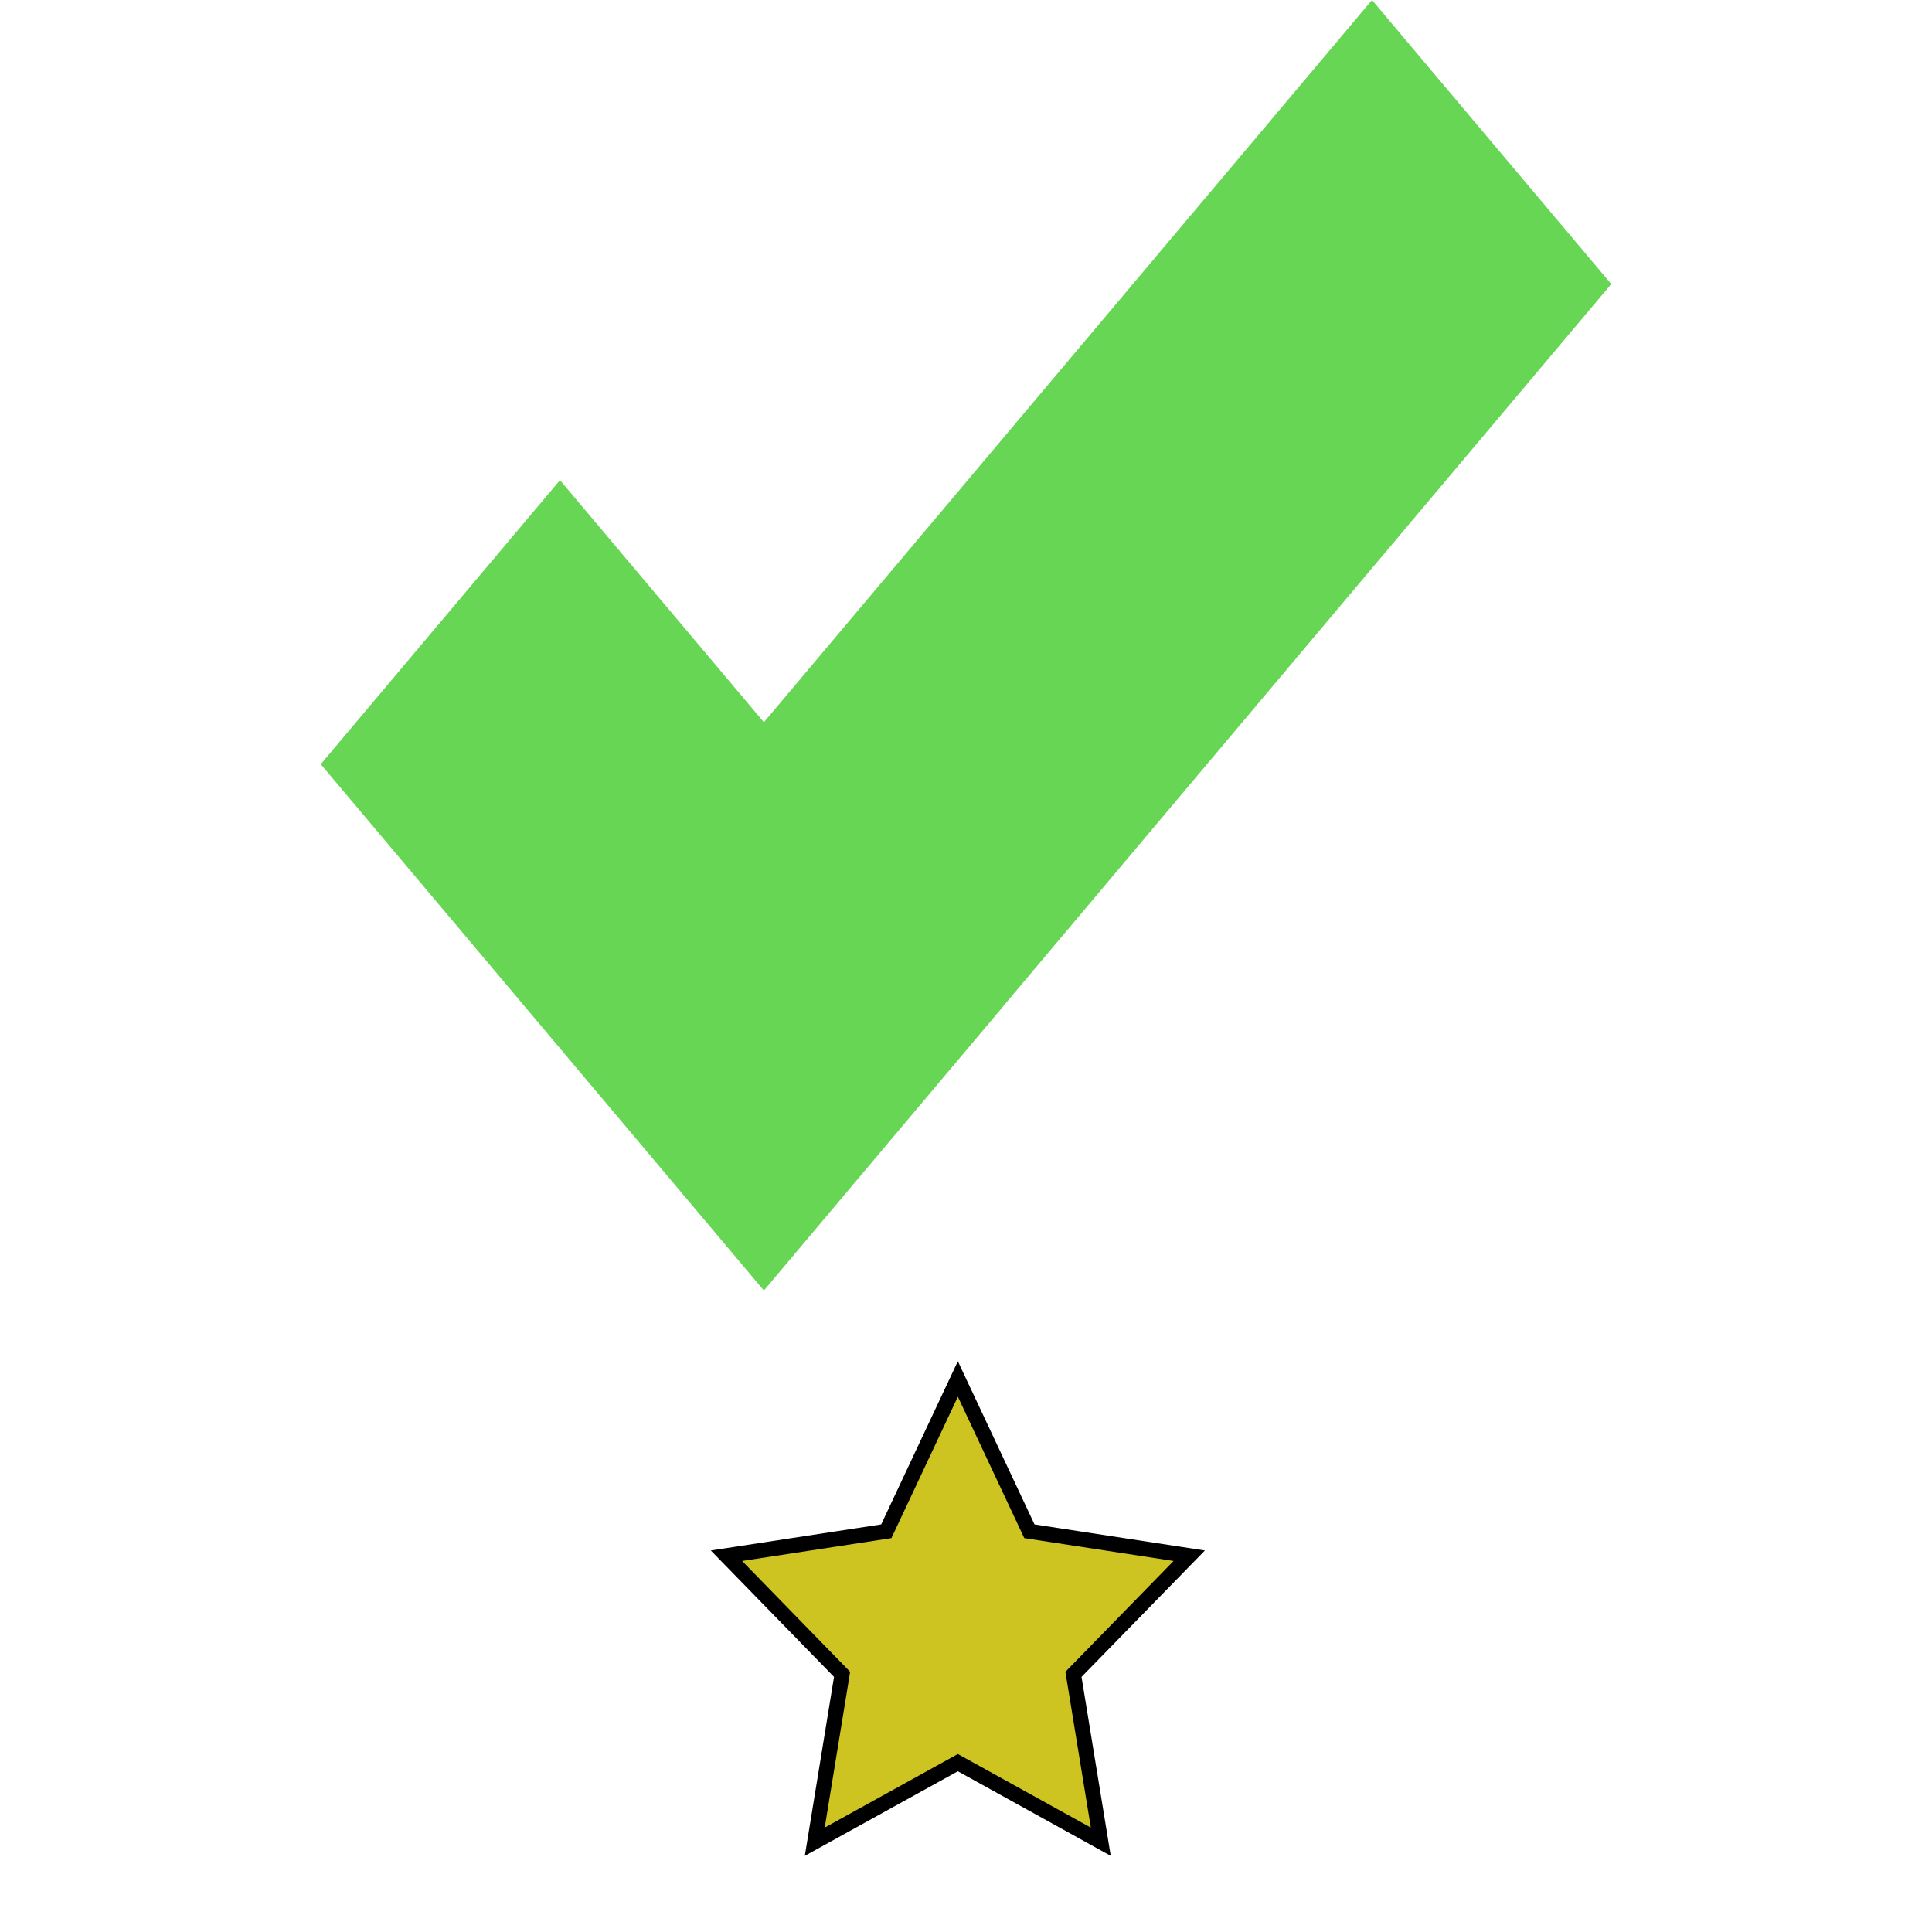
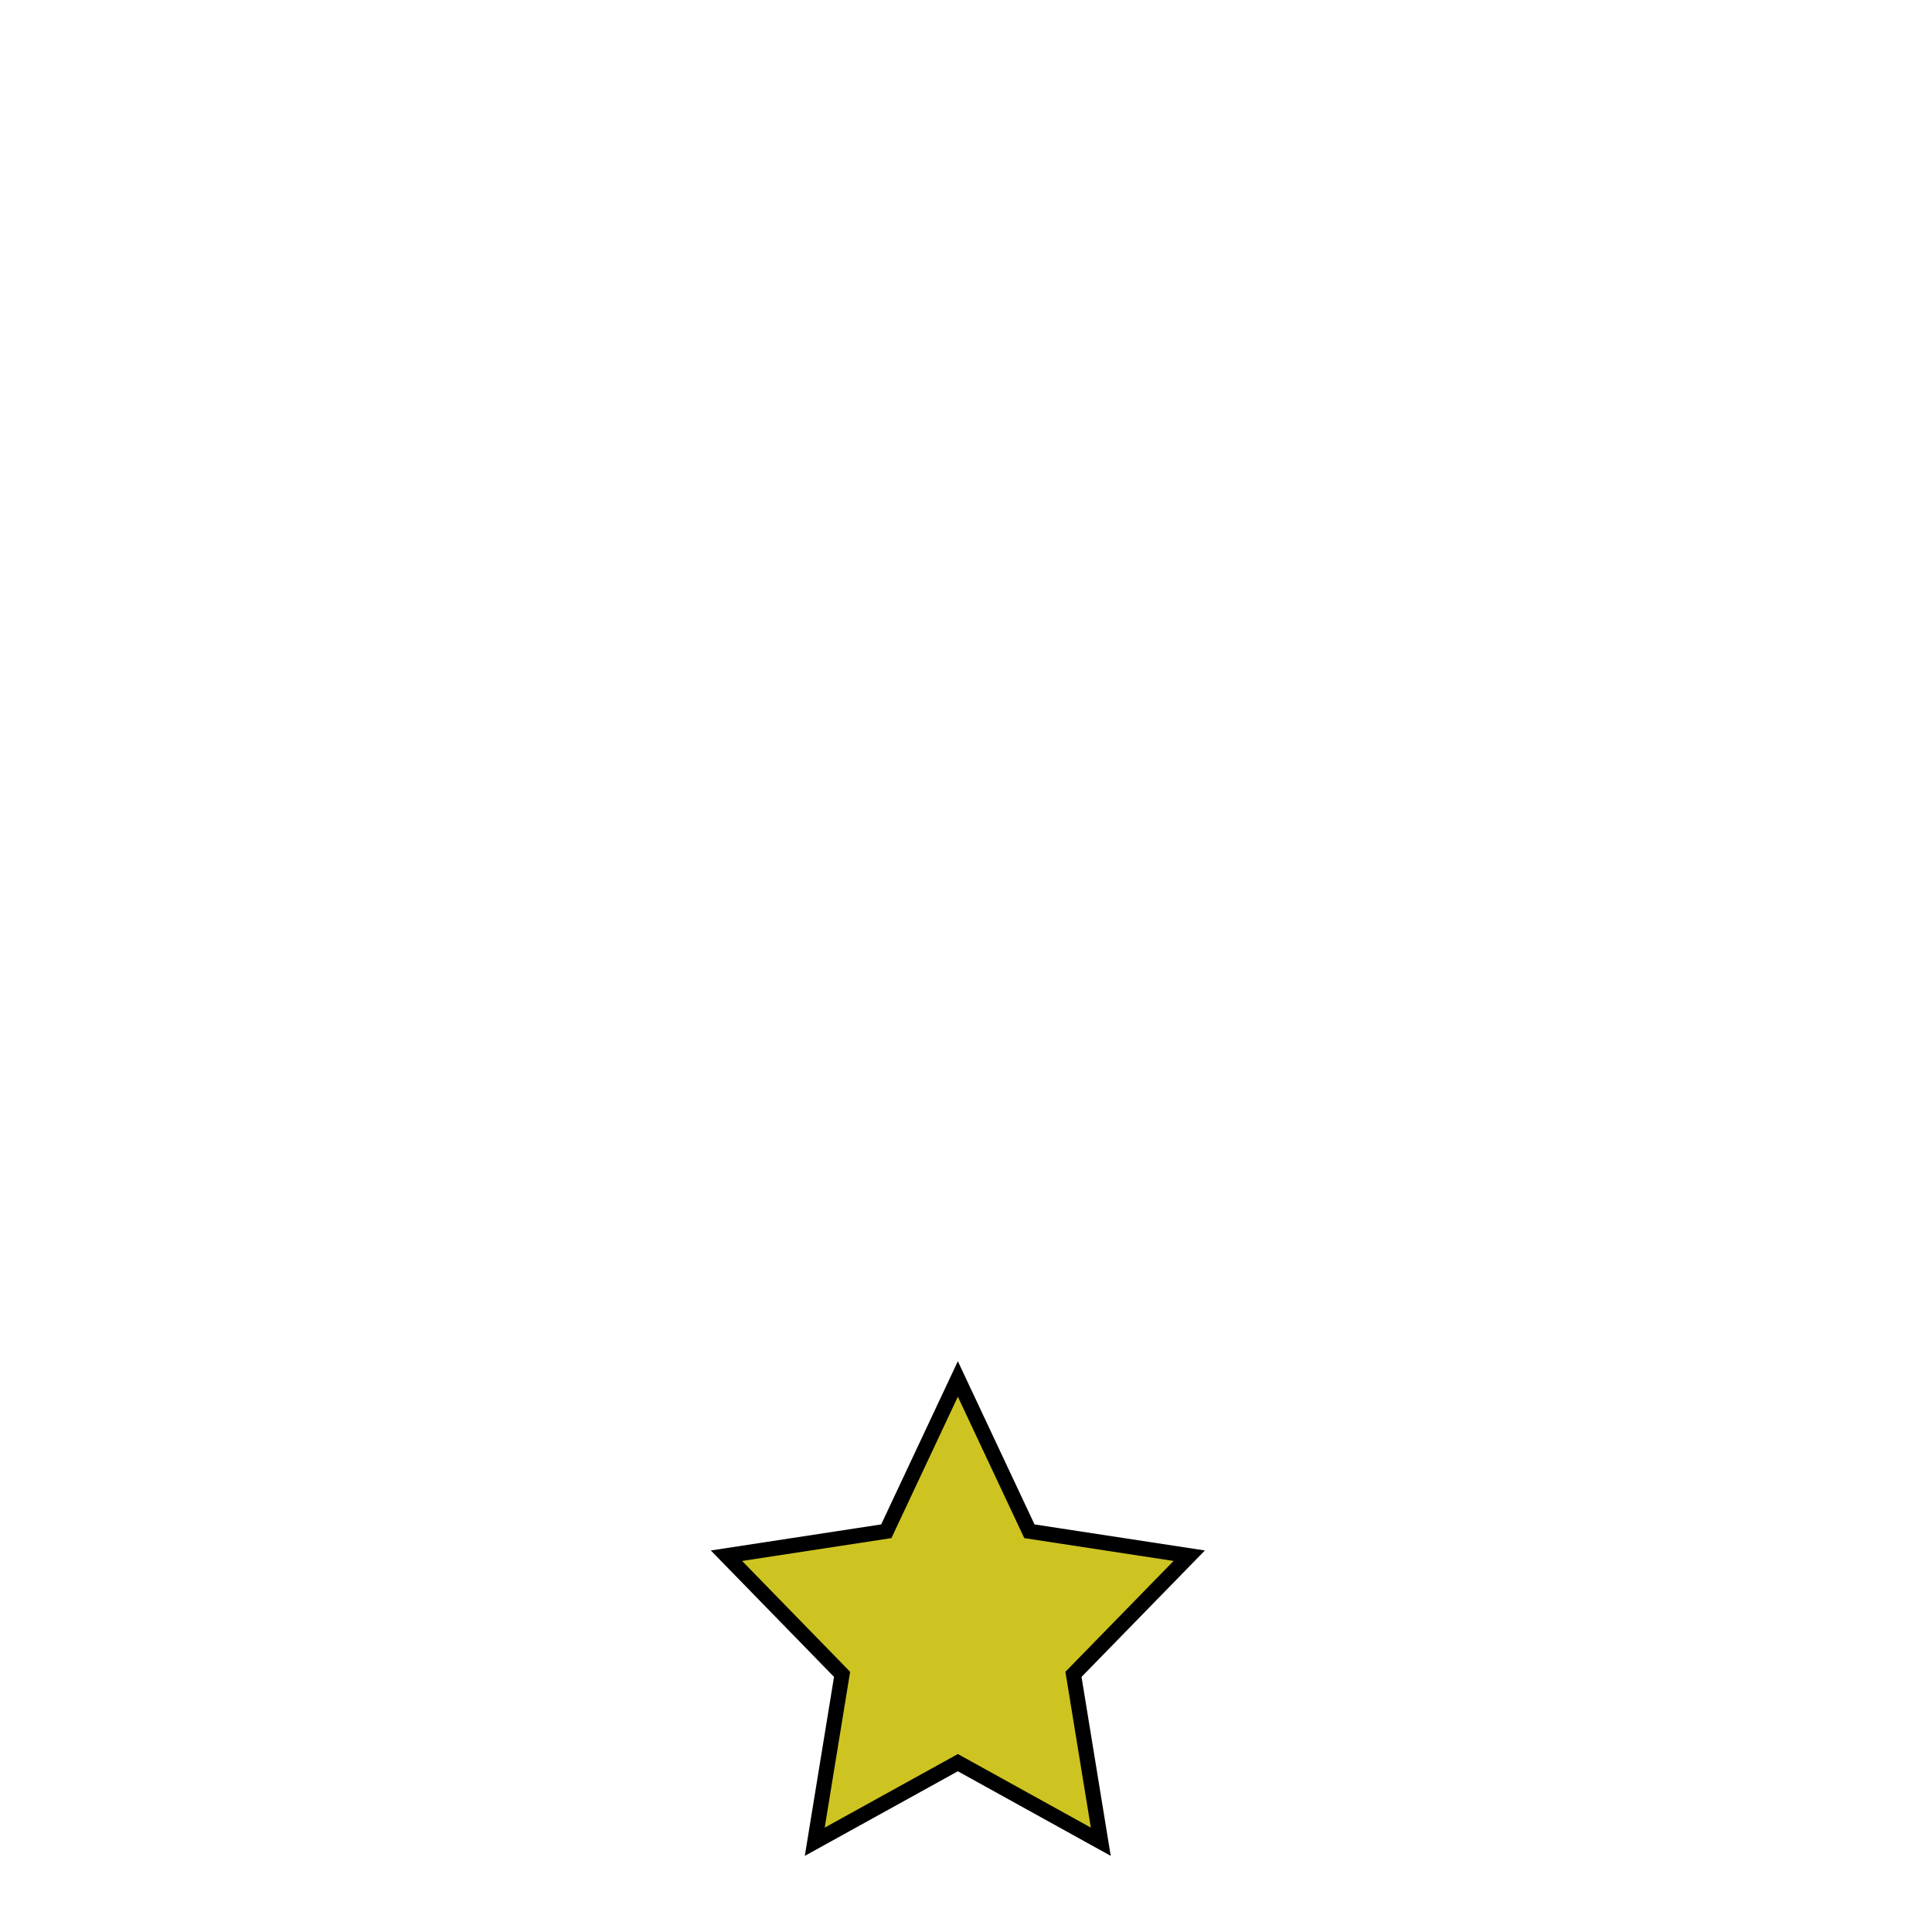
<svg xmlns="http://www.w3.org/2000/svg" xmlns:xlink="http://www.w3.org/1999/xlink" version="1.1" preserveAspectRatio="xMidYMid meet" viewBox="0 0 128 128" width="128" height="128">
  <defs>
-     <path d="M66.46 66.67L66.46 66.68L50.61 85.5L21.25 50.63L37.1 31.81L50.61 47.85L90.9 0L106.75 18.82L66.46 66.67Z" id="e1FH5hihdq" />
    <path d="M68.2 101.45L78.79 103.07L71.12 110.93L72.93 122.02L63.46 116.78L53.98 122.02L55.79 110.93L48.13 103.07L58.72 101.45L63.46 91.36L68.2 101.45Z" id="bahSqv3M" />
  </defs>
  <g>
    <g>
      <g>
        <use xlink:href="#e1FH5hihdq" opacity="1" fill="#67d655" fill-opacity="1" />
      </g>
      <g>
        <use xlink:href="#bahSqv3M" opacity="1" fill="#cec421" fill-opacity="1" />
        <g>
          <use xlink:href="#bahSqv3M" opacity="1" fill-opacity="0" stroke="#000000" stroke-width="1" stroke-opacity="1" />
        </g>
      </g>
    </g>
  </g>
</svg>